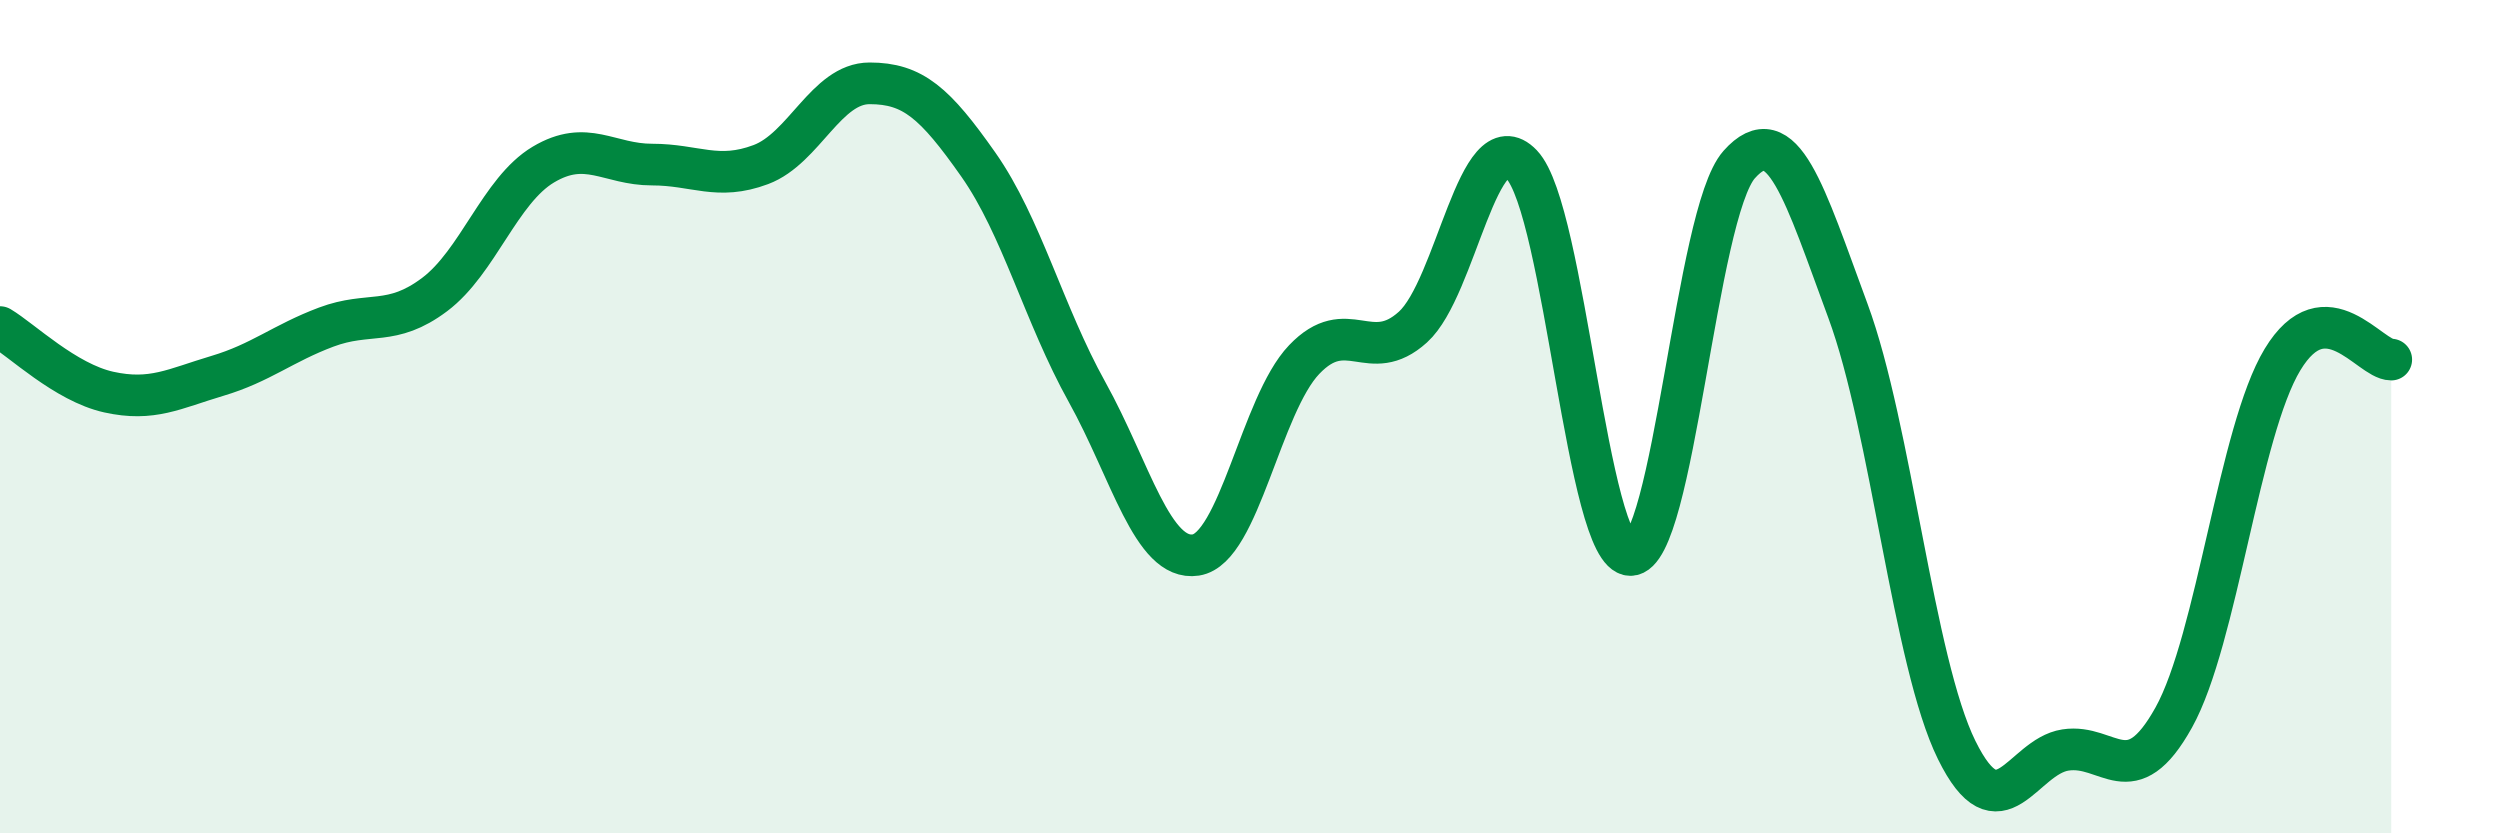
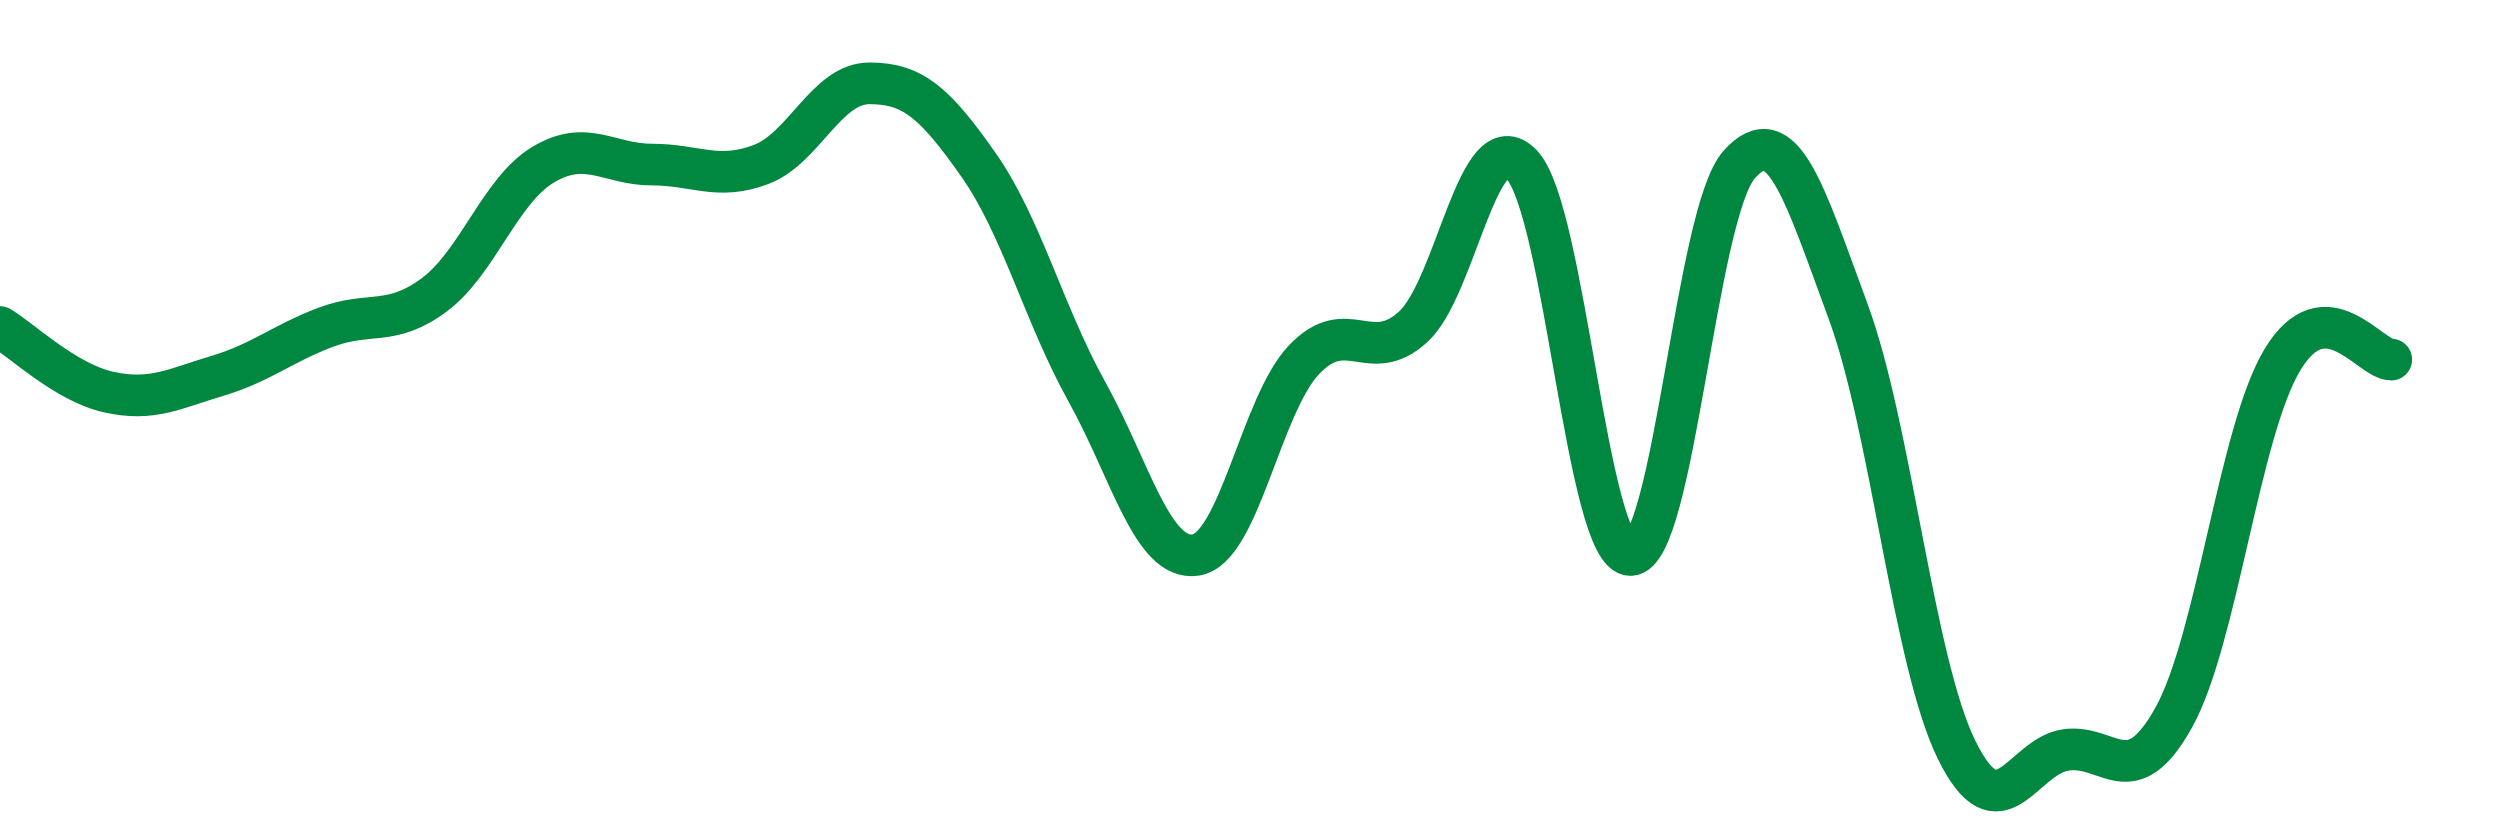
<svg xmlns="http://www.w3.org/2000/svg" width="60" height="20" viewBox="0 0 60 20">
-   <path d="M 0,7.85 C 0.52,8.16 1.57,9.18 2.61,9.41 C 3.65,9.64 4.18,9.33 5.22,9.02 C 6.26,8.71 6.79,8.24 7.83,7.85 C 8.87,7.46 9.39,7.85 10.43,7.07 C 11.47,6.29 12,4.57 13.04,3.95 C 14.08,3.33 14.61,3.95 15.65,3.95 C 16.69,3.95 17.22,4.34 18.26,3.95 C 19.3,3.56 19.83,2 20.87,2 C 21.91,2 22.44,2.47 23.48,3.95 C 24.52,5.43 25.05,7.54 26.09,9.41 C 27.13,11.28 27.66,13.48 28.7,13.32 C 29.74,13.16 30.26,9.72 31.3,8.63 C 32.34,7.54 32.87,8.79 33.91,7.85 C 34.95,6.91 35.48,2.86 36.52,3.95 C 37.56,5.04 38.09,13.32 39.13,13.32 C 40.17,13.32 40.7,5.12 41.74,3.95 C 42.78,2.78 43.31,4.65 44.35,7.46 C 45.39,10.27 45.92,15.89 46.96,18 C 48,20.11 48.53,18.16 49.57,18 C 50.61,17.84 51.13,19.09 52.17,17.22 C 53.21,15.35 53.74,10.35 54.78,8.63 C 55.82,6.91 56.87,8.63 57.39,8.63L57.39 20L0 20Z" fill="#008740" opacity="0.1" stroke-linecap="round" stroke-linejoin="round" />
  <path d="M 0,7.85 C 0.52,8.16 1.57,9.18 2.61,9.41 C 3.65,9.64 4.18,9.33 5.22,9.02 C 6.26,8.71 6.79,8.24 7.83,7.85 C 8.87,7.46 9.39,7.85 10.43,7.07 C 11.47,6.29 12,4.57 13.04,3.95 C 14.08,3.33 14.61,3.95 15.65,3.95 C 16.69,3.95 17.22,4.34 18.26,3.95 C 19.3,3.56 19.83,2 20.87,2 C 21.91,2 22.44,2.47 23.48,3.95 C 24.52,5.43 25.05,7.54 26.09,9.41 C 27.13,11.28 27.66,13.48 28.7,13.32 C 29.74,13.16 30.26,9.72 31.3,8.63 C 32.34,7.54 32.87,8.79 33.91,7.85 C 34.95,6.91 35.48,2.86 36.52,3.95 C 37.56,5.04 38.09,13.32 39.13,13.32 C 40.17,13.32 40.7,5.12 41.74,3.95 C 42.78,2.78 43.31,4.65 44.35,7.46 C 45.39,10.27 45.92,15.89 46.96,18 C 48,20.11 48.53,18.16 49.57,18 C 50.61,17.84 51.13,19.09 52.17,17.22 C 53.21,15.35 53.74,10.35 54.78,8.63 C 55.82,6.91 56.87,8.63 57.39,8.63" stroke="#008740" stroke-width="1" fill="none" stroke-linecap="round" stroke-linejoin="round" />
</svg>